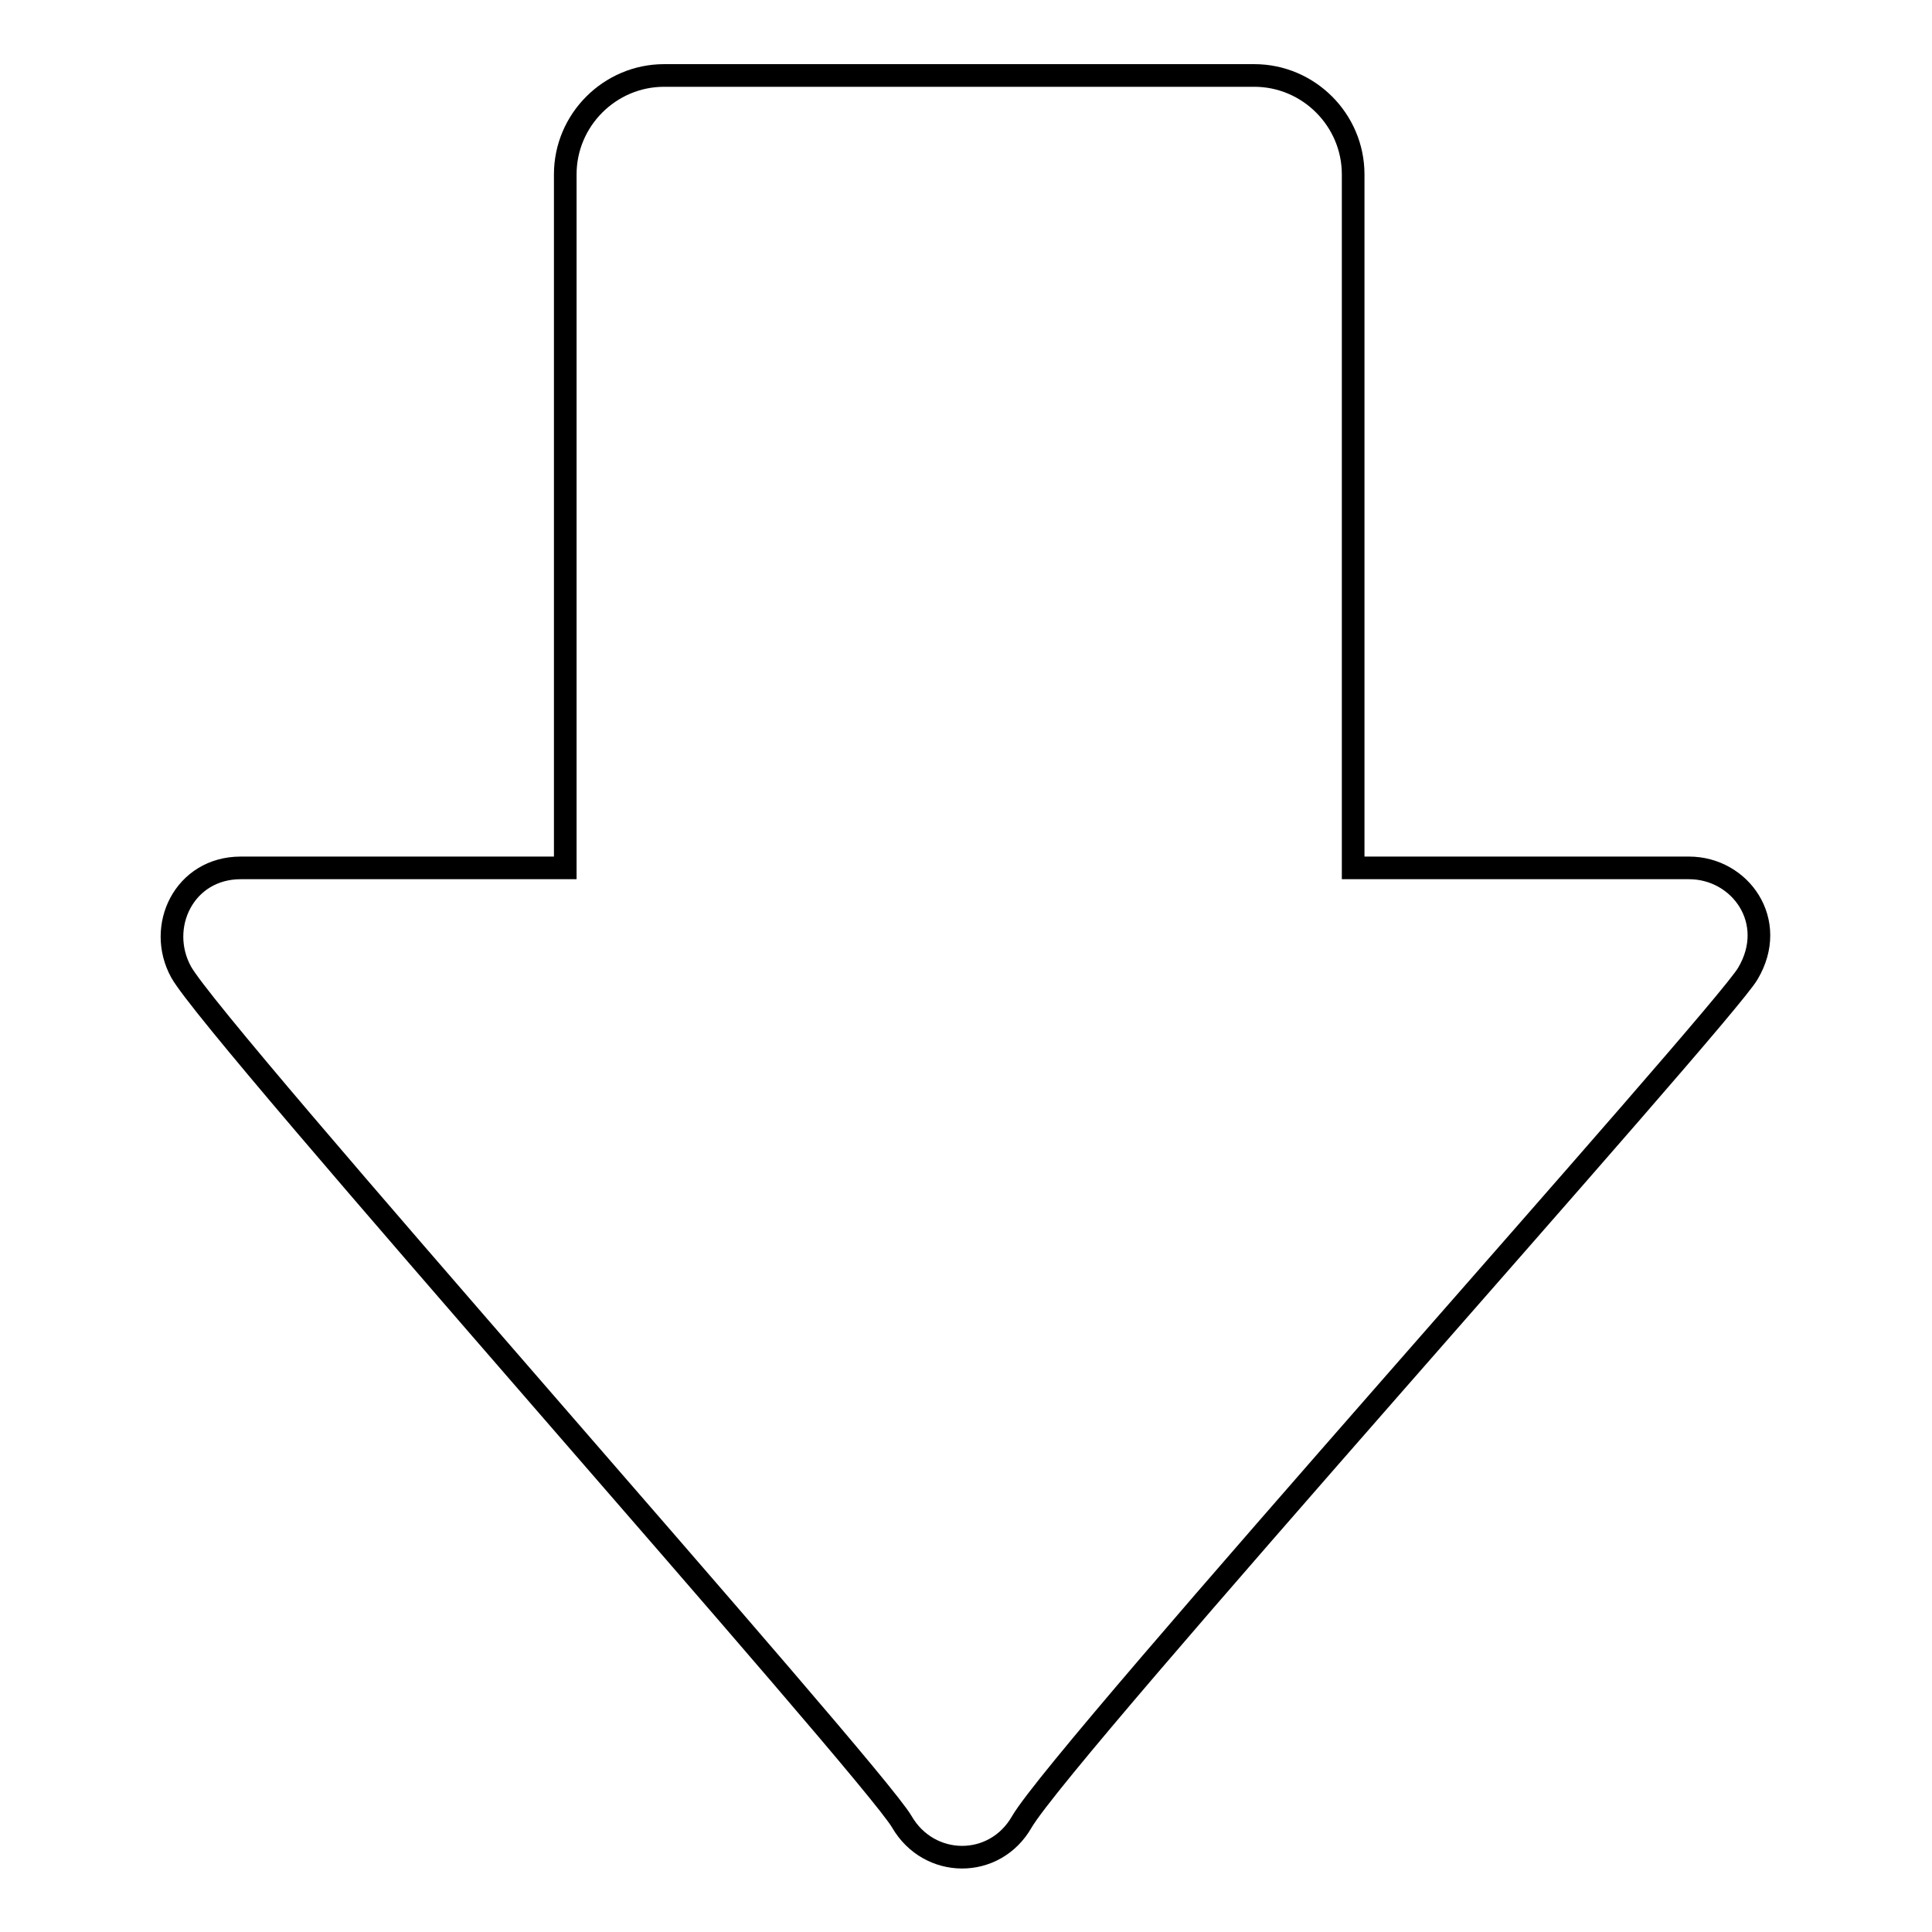
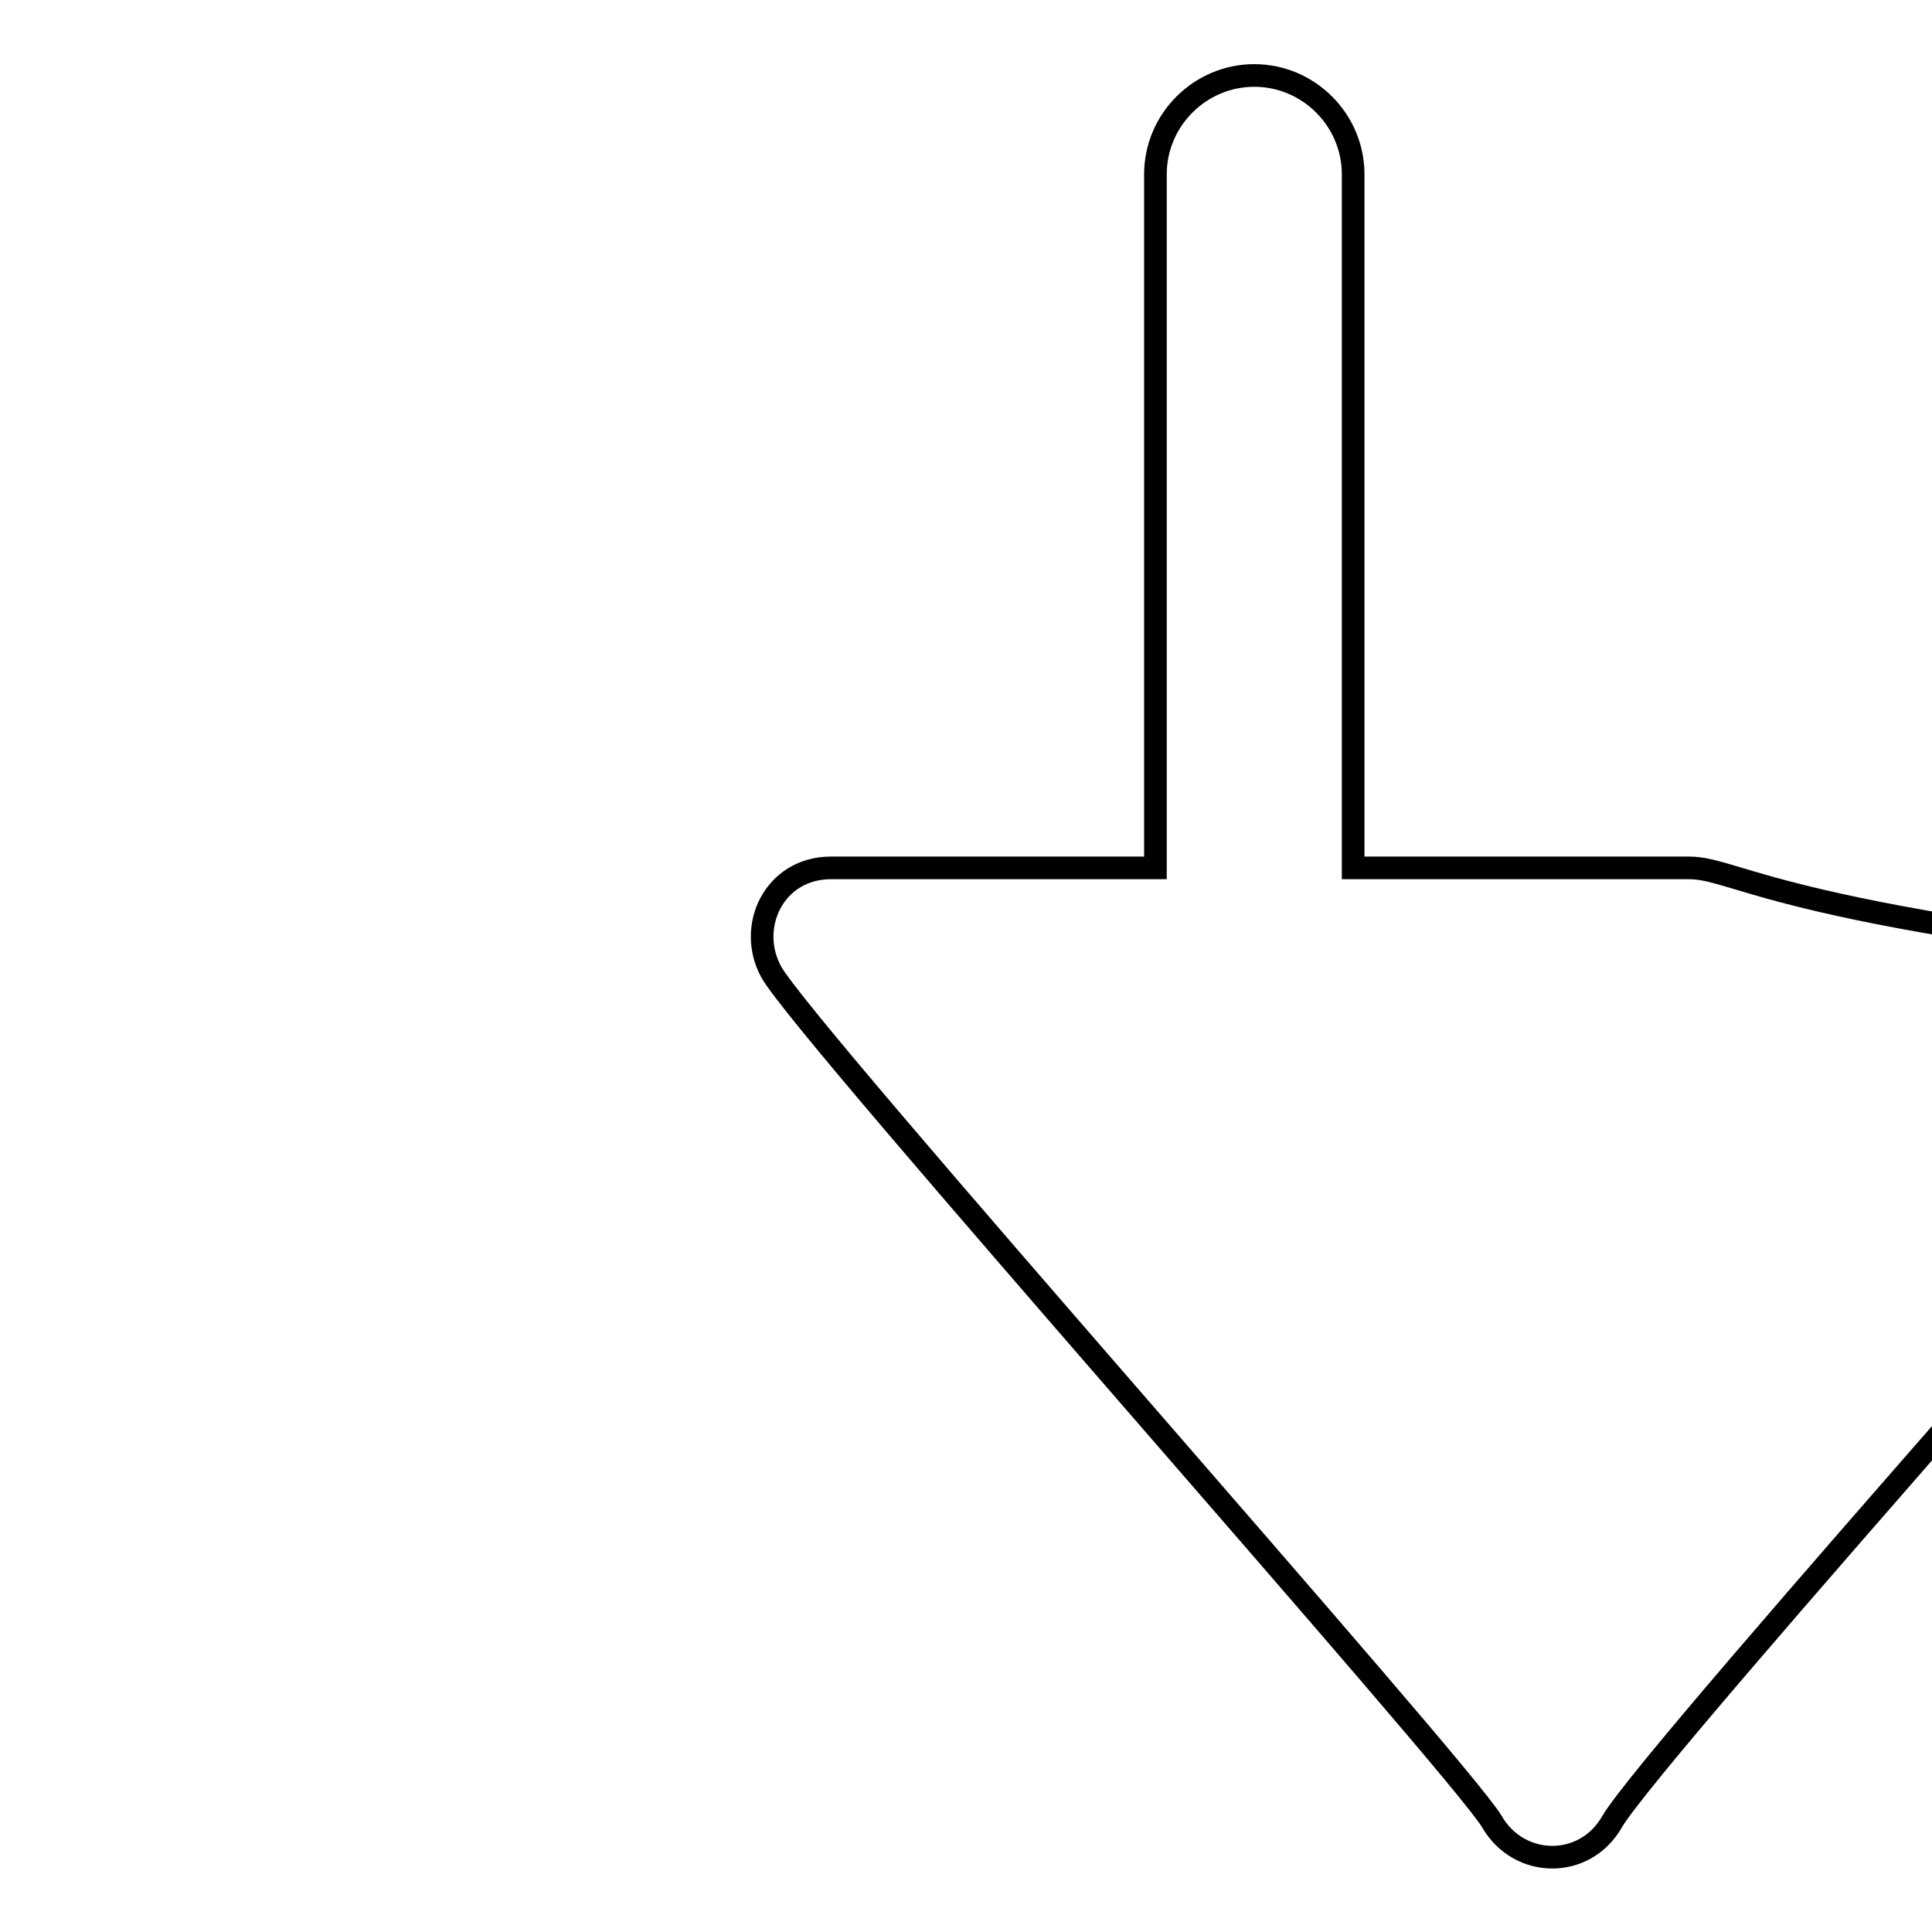
<svg xmlns="http://www.w3.org/2000/svg" version="1.1" x="0px" y="0px" viewBox="0 0 256 256" enable-background="new 0 0 256 256" xml:space="preserve">
  <g>
    <g>
-       <path stroke-width="3" fill-opacity="0" stroke="#000000" d="M223.8,115h-44.5V23.1c0-7.2-5.9-13.1-13.1-13.1H88c-7.2,0-13.1,5.9-13.1,13.1V115h-43c-7.5,0-11.2,7.8-7.9,13.8c4.5,8.1,91.5,105.7,95.5,112.6c3.6,6.2,12.3,6.3,15.9,0c5.6-9.6,93-106.8,96.2-112.4C235.7,122.1,230.6,115,223.8,115z" />
+       <path stroke-width="3" fill-opacity="0" stroke="#000000" d="M223.8,115h-44.5V23.1c0-7.2-5.9-13.1-13.1-13.1c-7.2,0-13.1,5.9-13.1,13.1V115h-43c-7.5,0-11.2,7.8-7.9,13.8c4.5,8.1,91.5,105.7,95.5,112.6c3.6,6.2,12.3,6.3,15.9,0c5.6-9.6,93-106.8,96.2-112.4C235.7,122.1,230.6,115,223.8,115z" />
    </g>
  </g>
</svg>